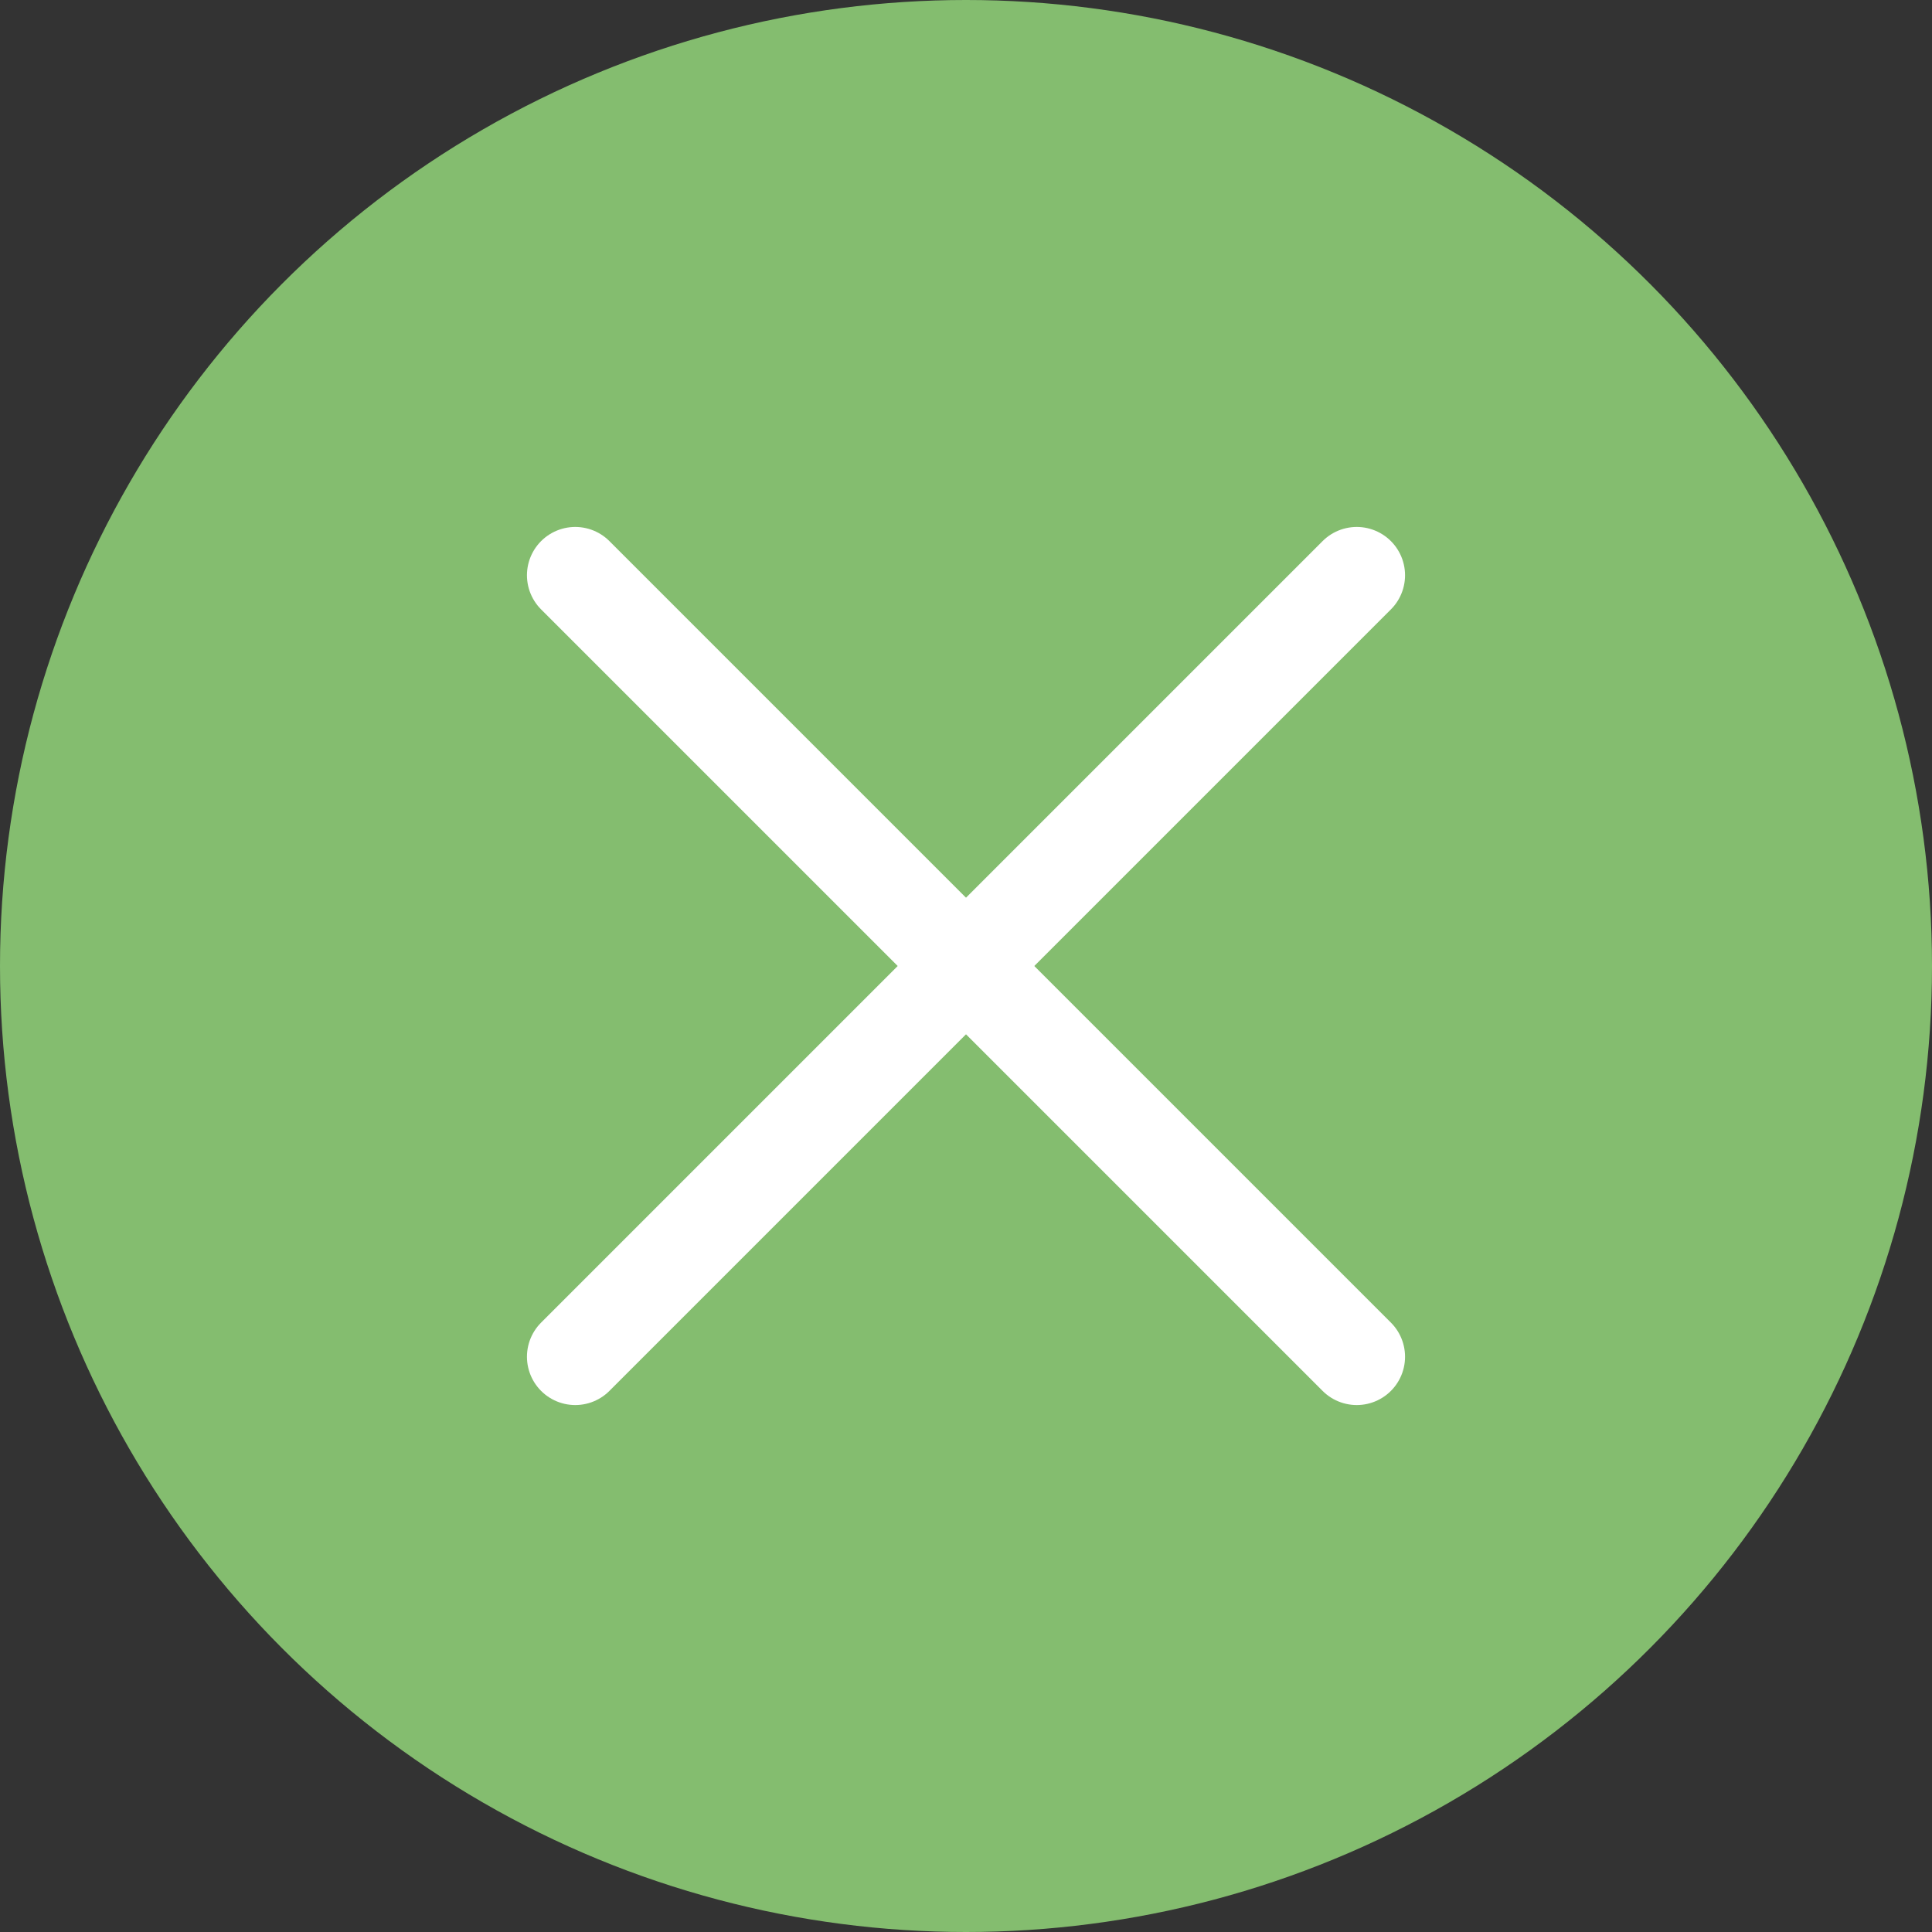
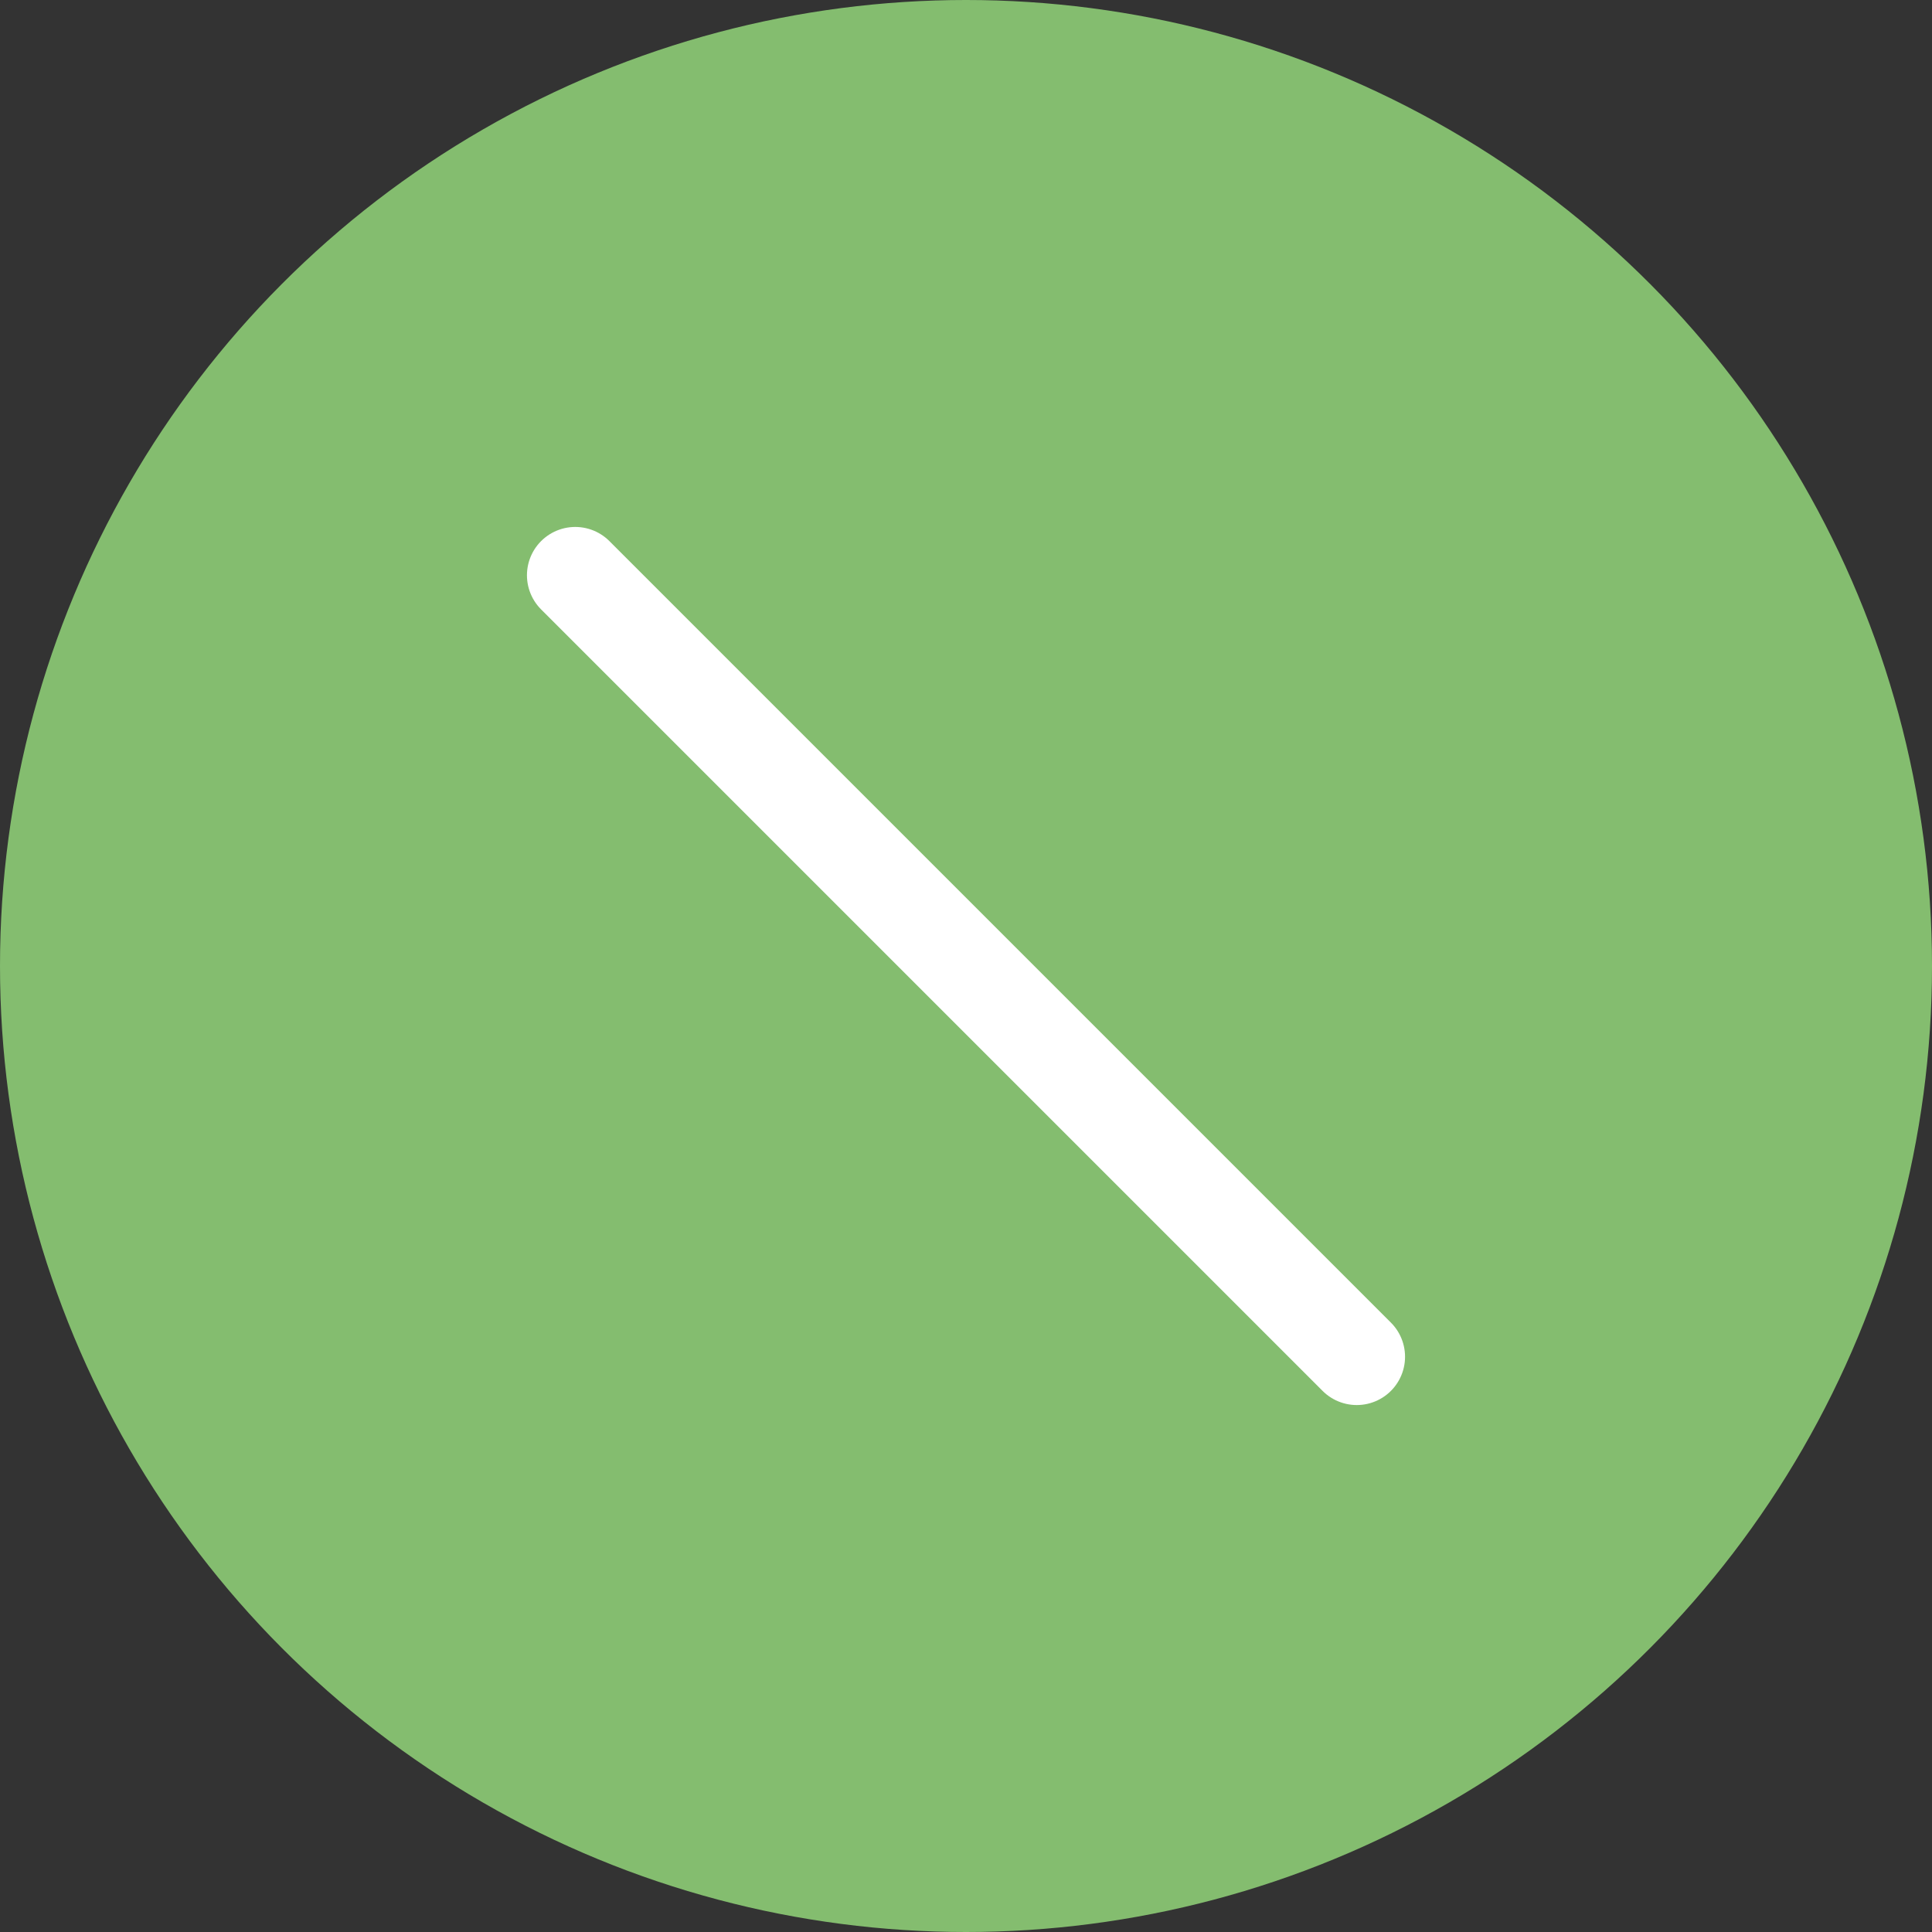
<svg xmlns="http://www.w3.org/2000/svg" id="Layer_2" data-name="Layer 2" viewBox="0 0 80 80">
  <rect x="0" y="0" width="80" height="80" fill="#333333" stroke="none" />
  <defs>
    <style>
      .cls-1 {
        fill: #84bd6f;
      }

      .cls-2 {
        fill: none;
        stroke: #fff;
        stroke-linecap: round;
        stroke-linejoin: round;
        stroke-width: 4px;
      }
    </style>
  </defs>
  <g id="_デザインオブジェクト" data-name="デザインオブジェクト">
    <g>
      <circle class="cls-1" cx="40" cy="40" r="40" />
      <g>
-         <line class="cls-2" x1="23.82" y1="56.18" x2="56.18" y2="23.82" />
        <line class="cls-2" x1="23.82" y1="23.82" x2="56.18" y2="56.18" />
      </g>
    </g>
  </g>
</svg>